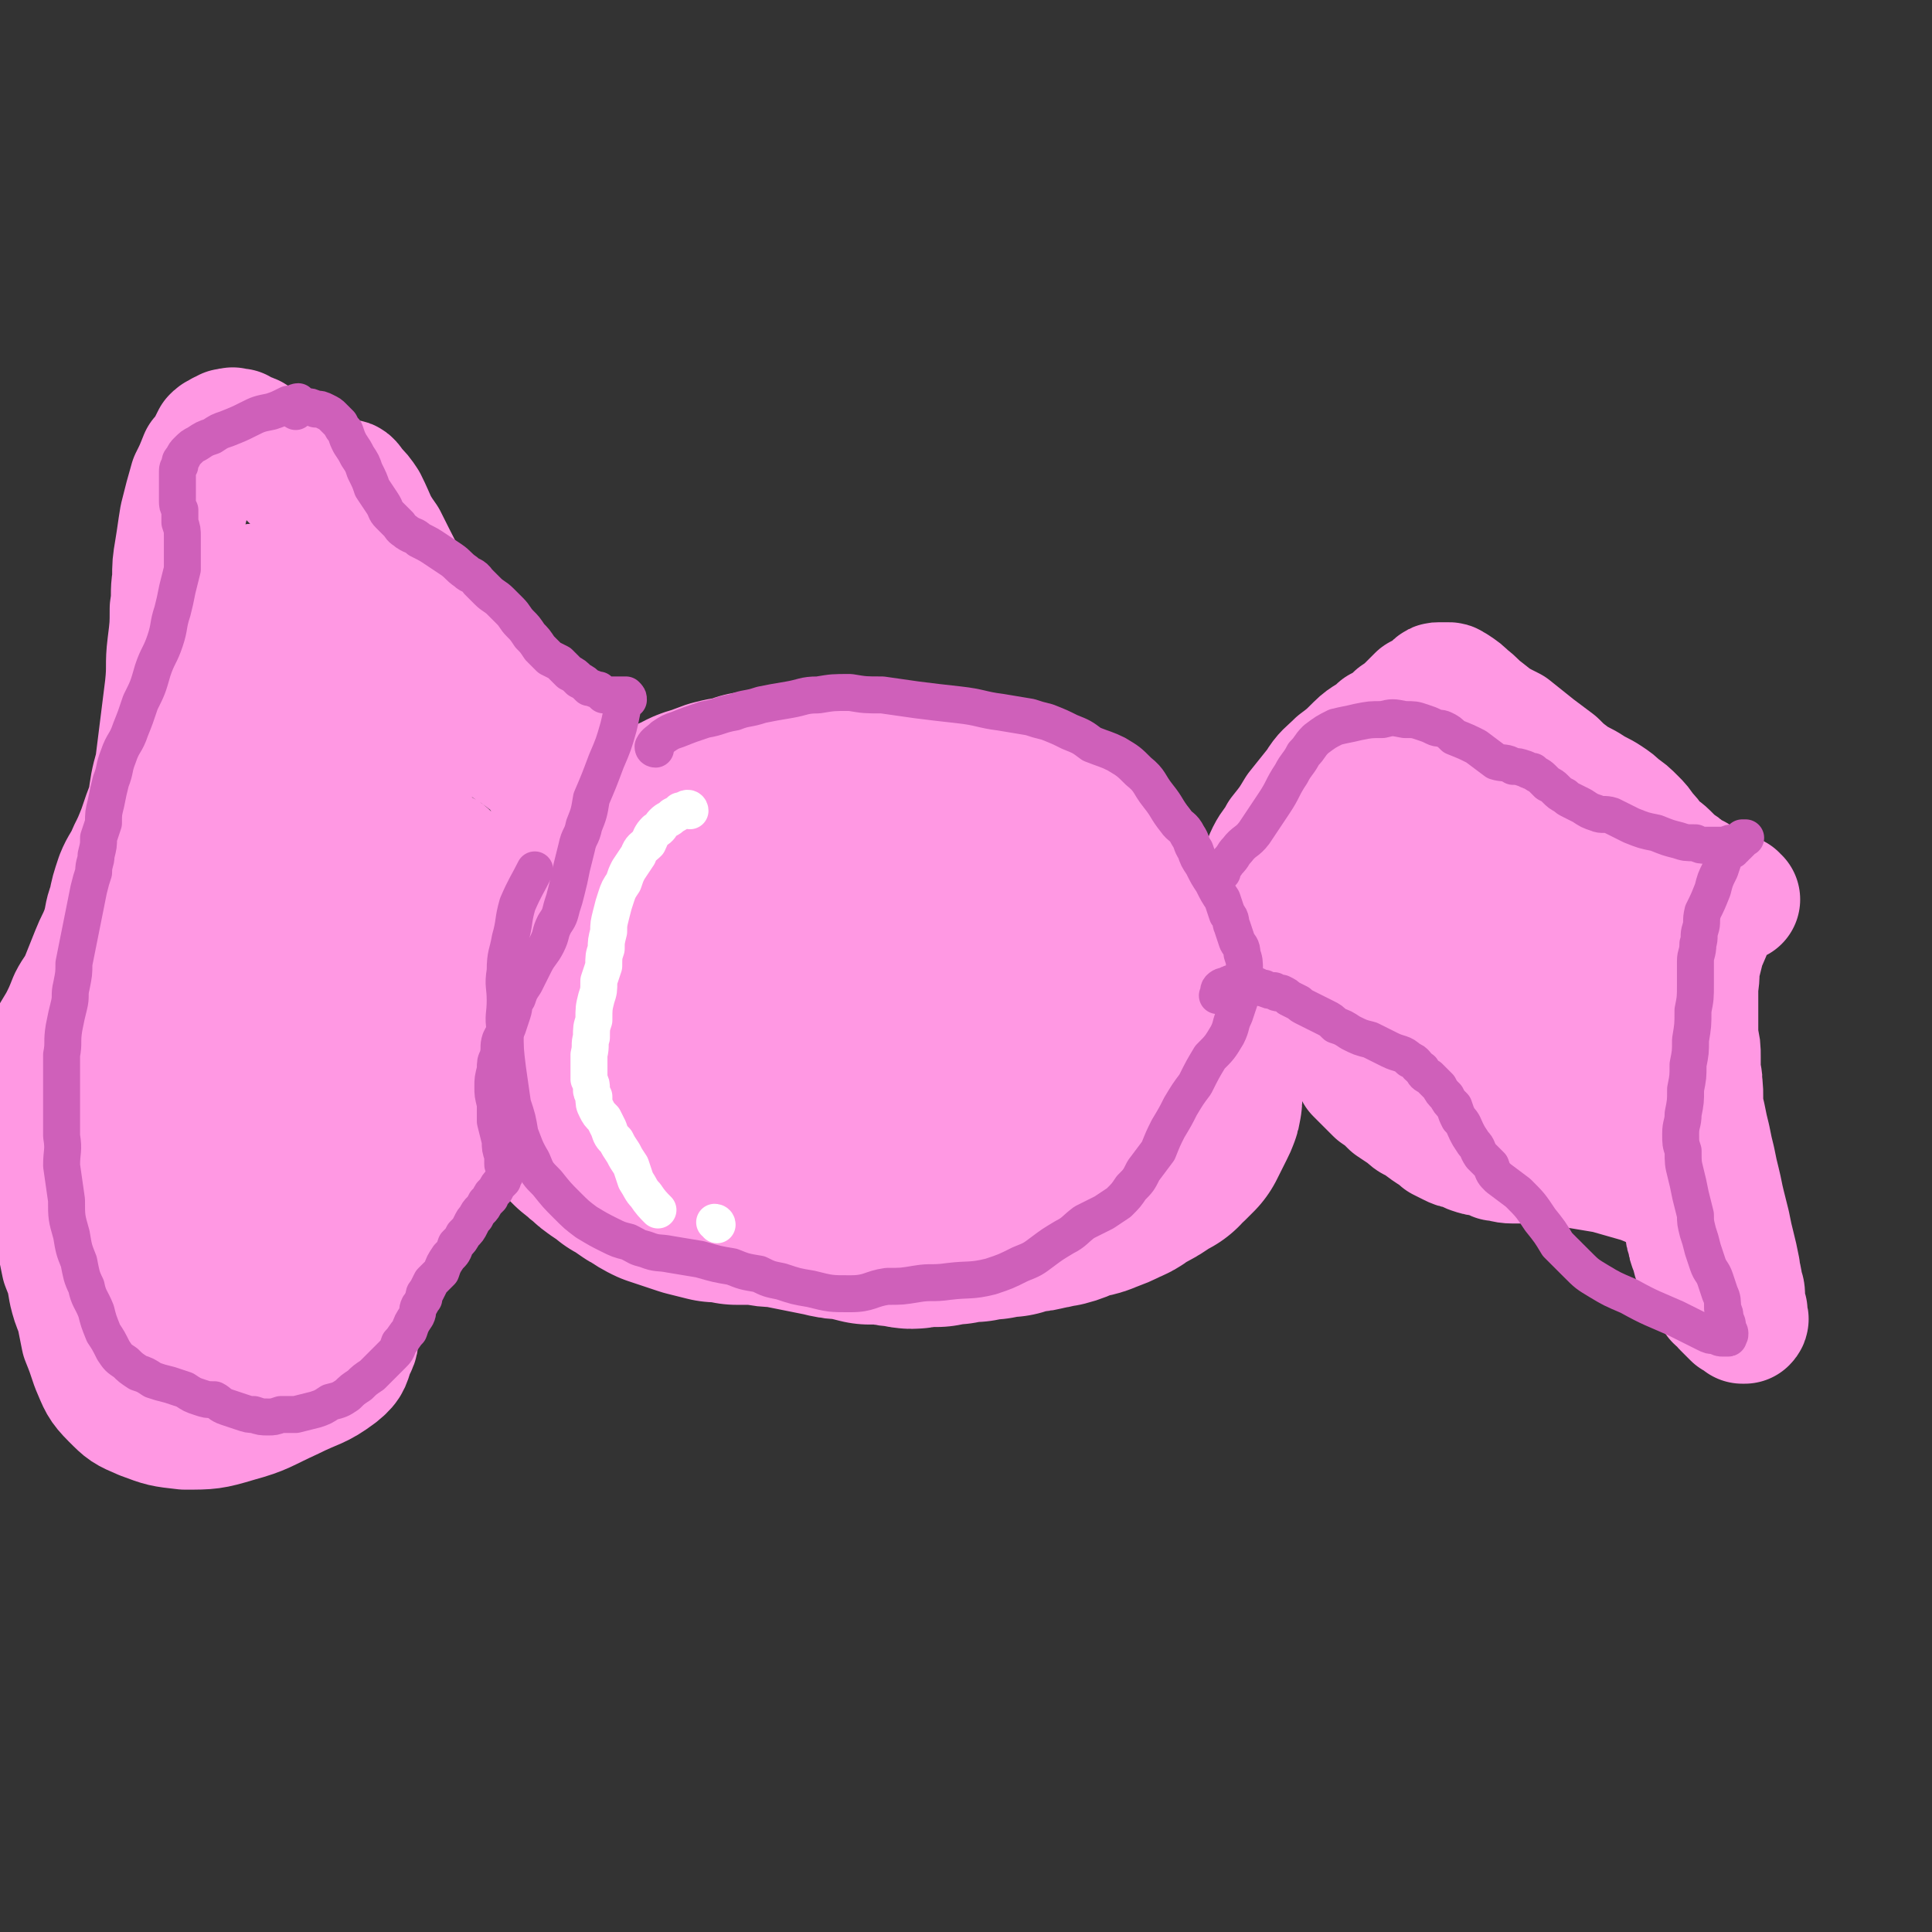
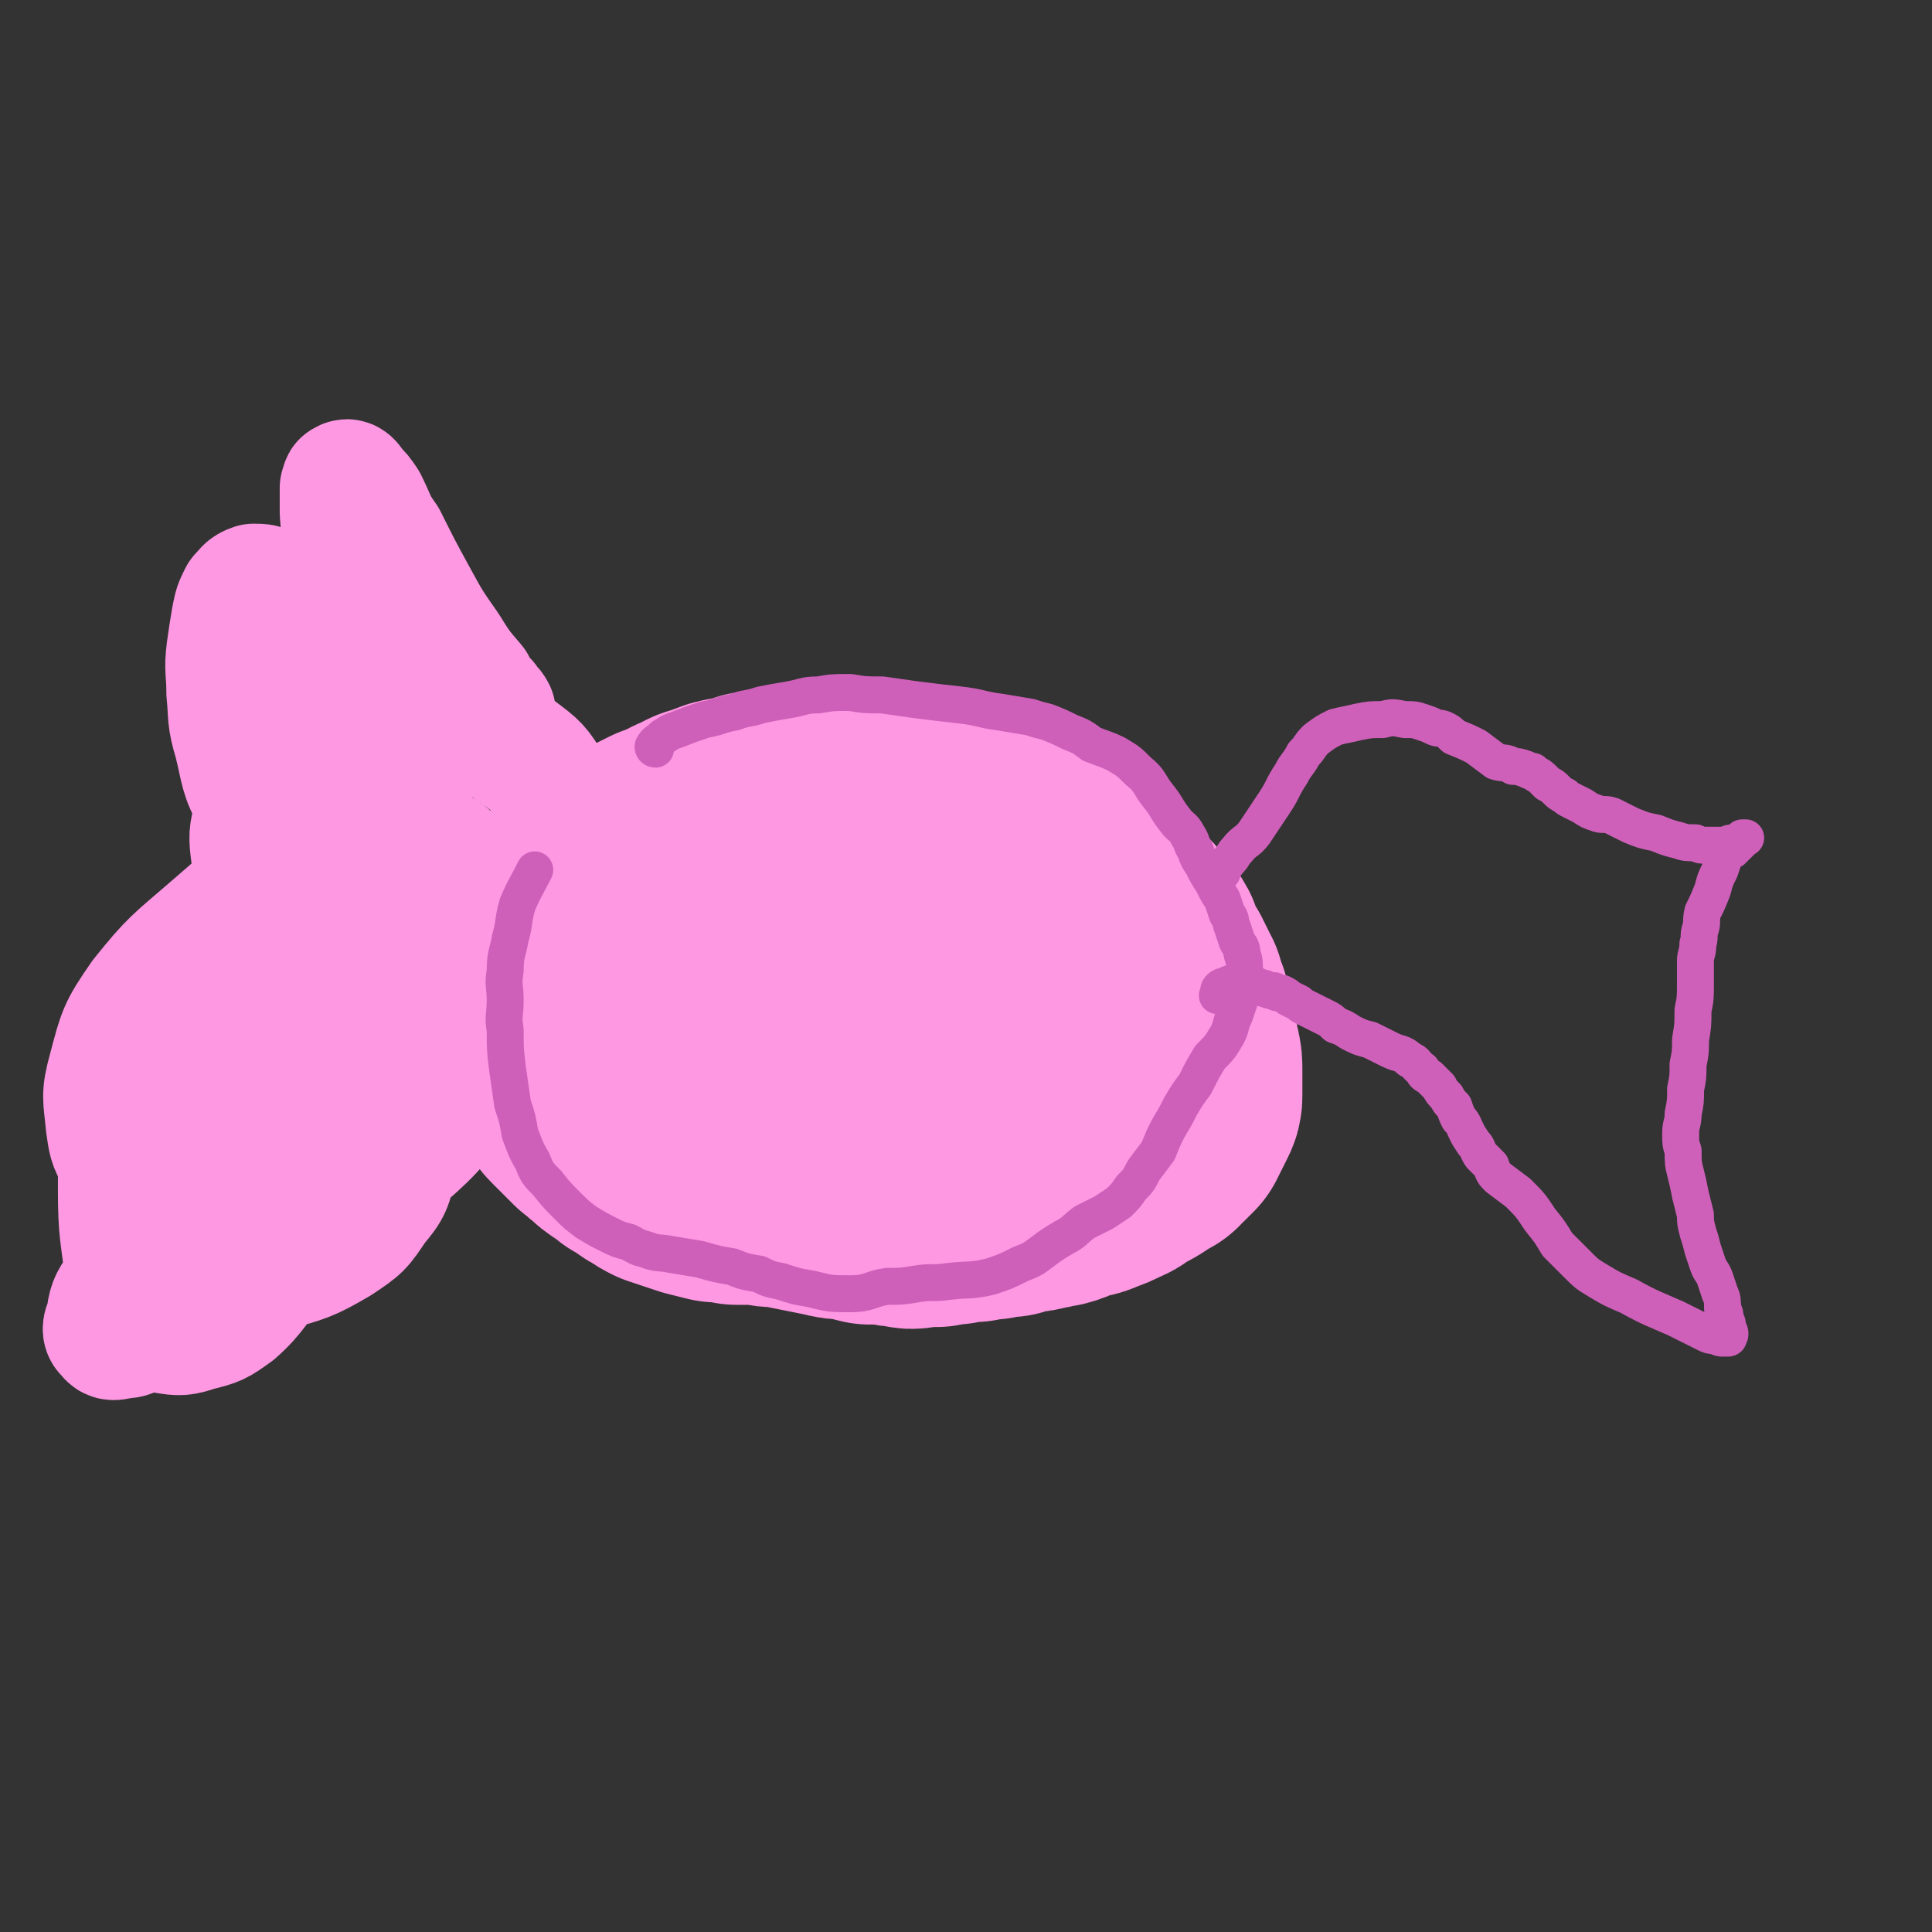
<svg xmlns="http://www.w3.org/2000/svg" viewBox="0 0 784 784" version="1.1">
  <rect x="0" y="0" width="784" height="784" fill="#333333" stroke="none" />
  <g fill="none" stroke="#FF98E3" stroke-width="101" stroke-linecap="round" stroke-linejoin="round">
    <path d="M421,355c-1,0 -1,0 -1,-1 -3,-1 -3,-1 -5,-1 -4,-1 -4,-1 -9,-1 -6,-1 -6,-1 -13,-2 -6,0 -6,0 -13,-1 -6,-1 -6,-2 -12,-3 -4,0 -4,0 -7,-1 -2,0 -2,0 -5,0 -2,0 -2,-1 -4,-1 -2,0 -2,0 -4,0 -2,-1 -2,-1 -4,-1 -2,-1 -2,0 -4,-1 -2,0 -2,0 -5,0 -3,0 -3,-1 -6,-1 -3,1 -3,1 -7,1 -3,0 -3,0 -7,1 -3,0 -3,1 -7,1 -4,1 -4,1 -8,2 -3,1 -3,1 -7,2 -3,1 -3,1 -7,2 -3,1 -3,1 -7,3 -4,1 -4,1 -8,3 -3,1 -3,1 -6,3 -3,2 -3,3 -6,5 -2,2 -2,2 -5,5 -2,2 -2,2 -3,4 -2,2 -2,2 -3,4 -1,2 -1,2 -2,4 -1,2 -1,2 -1,4 -1,2 -1,2 -1,4 0,1 0,1 0,2 -1,1 -1,1 -1,3 0,1 0,1 1,2 0,2 0,2 0,4 0,3 0,3 1,6 0,5 0,5 1,9 0,7 0,7 1,13 1,6 1,6 2,12 0,4 0,4 1,8 1,3 1,3 2,6 1,2 1,2 3,4 1,3 1,3 3,5 2,1 2,1 4,3 3,2 3,1 6,3 4,1 4,1 8,2 5,2 5,2 10,3 6,1 6,1 11,2 5,1 5,1 10,2 5,1 5,1 10,1 7,1 7,1 13,2 6,0 6,0 13,0 6,0 6,0 13,0 7,0 7,0 13,0 7,0 7,0 15,-1 7,0 7,0 15,-1 6,0 6,0 12,-1 4,0 4,0 8,-1 3,-1 3,-1 5,-3 2,-1 2,-1 5,-2 2,-1 2,-1 4,-2 2,-2 2,-2 3,-3 2,-2 2,-2 3,-4 2,-2 2,-2 3,-4 2,-2 2,-2 4,-4 2,-4 2,-4 4,-7 1,-4 1,-4 2,-8 0,-4 0,-4 0,-9 0,-5 0,-5 -1,-10 -1,-5 -1,-5 -3,-10 -2,-5 -2,-5 -4,-9 -2,-4 -2,-4 -4,-7 -2,-4 -2,-4 -4,-7 -2,-3 -2,-3 -4,-6 -3,-3 -2,-3 -5,-7 -2,-3 -2,-2 -4,-5 -2,-3 -2,-3 -4,-5 -3,-2 -4,-3 -7,-4 -5,-1 -5,-1 -10,-1 -7,0 -8,0 -15,0 -6,1 -6,1 -13,2 -6,1 -6,1 -12,3 -5,2 -5,2 -11,4 -5,2 -5,2 -11,5 -4,2 -4,2 -8,5 -4,2 -4,2 -8,4 -3,2 -3,2 -5,3 -3,2 -3,2 -5,3 -3,2 -3,1 -5,3 -3,1 -3,2 -6,3 -4,2 -4,2 -8,4 -3,1 -3,1 -6,3 -4,2 -4,2 -7,4 -3,2 -3,2 -6,4 -3,2 -3,2 -5,4 -3,2 -3,2 -4,5 -1,3 0,3 -1,6 0,4 0,4 0,8 0,4 0,4 1,8 2,4 2,4 5,7 3,4 3,4 7,6 5,4 5,4 10,7 5,2 5,2 11,4 4,2 4,2 9,4 7,1 7,2 14,2 9,1 9,0 18,0 7,-1 7,-1 15,-3 6,-2 6,-2 12,-4 6,-2 6,-2 11,-4 6,-3 6,-3 11,-5 5,-3 5,-3 10,-7 4,-3 4,-3 9,-8 3,-4 3,-4 6,-8 2,-4 1,-4 2,-8 1,-4 1,-4 1,-7 0,-4 0,-4 -1,-8 -1,-4 -1,-4 -3,-8 -2,-3 -2,-4 -5,-7 -4,-4 -5,-4 -9,-8 -6,-4 -6,-4 -12,-8 -5,-4 -5,-3 -10,-7 -4,-3 -3,-3 -7,-6 -2,-2 -2,-2 -4,-4 -2,-1 -2,-1 -4,-2 -1,-1 -1,-1 -3,-2 -2,0 -2,-1 -4,-1 -4,0 -4,0 -7,0 -5,0 -5,1 -10,1 -5,0 -5,0 -11,0 -4,0 -4,0 -8,0 -2,1 -2,1 -5,1 -1,0 -1,0 -2,0 0,0 0,0 -1,0 0,0 1,0 1,-1 0,-1 0,-1 0,-1 1,-1 1,-1 1,-2 0,-1 0,-1 1,-2 1,-1 1,0 3,-1 2,-1 2,-1 4,-2 5,-2 5,-2 10,-3 8,-2 8,-2 17,-4 5,-1 5,-1 11,-2 4,0 4,0 8,0 4,0 4,0 8,1 4,0 4,0 7,1 3,0 3,0 6,1 3,0 3,0 6,0 2,0 2,0 4,1 2,0 2,0 4,1 2,1 2,0 4,1 2,1 2,1 3,1 1,1 1,1 3,1 1,1 1,1 2,1 1,1 1,1 2,1 1,1 1,0 2,1 1,0 1,1 2,1 1,1 1,1 3,2 2,1 2,1 4,3 3,2 3,2 6,4 4,2 4,2 7,5 3,2 3,2 6,4 2,1 2,1 4,3 2,1 2,1 4,3 1,1 1,1 2,3 1,1 1,1 2,2 1,1 1,1 2,2 0,1 1,1 1,2 0,1 0,1 0,1 1,2 1,2 1,3 0,0 0,0 0,1 1,1 1,1 2,2 0,1 0,1 1,2 0,1 0,1 1,1 0,1 0,1 1,2 0,1 0,1 1,2 0,1 0,1 1,2 0,1 0,1 1,2 0,1 0,1 0,3 1,1 1,1 2,3 0,2 0,2 1,4 1,3 1,3 2,7 0,3 0,3 1,7 1,4 1,4 1,8 0,2 0,2 0,5 0,2 0,2 0,4 0,2 0,2 -1,4 -1,2 -1,2 -2,4 -1,2 -1,2 -2,4 -2,2 -2,2 -3,3 -2,1 -2,1 -3,3 -3,1 -3,1 -5,3 -3,2 -3,2 -6,3 -3,2 -3,3 -6,4 -4,2 -4,2 -7,3 -4,2 -4,1 -7,2 -4,1 -4,2 -8,3 -3,0 -3,1 -6,1 -3,1 -3,1 -6,1 -4,1 -4,1 -7,2 -3,0 -3,0 -7,1 -3,0 -3,0 -7,1 -4,0 -4,0 -8,1 -4,0 -4,0 -7,1 -3,0 -3,0 -7,0 -3,1 -3,1 -6,0 -3,0 -3,0 -7,-1 -3,0 -3,0 -7,0 -4,-1 -4,-1 -8,-2 -4,0 -4,0 -8,-1 -5,-1 -5,-1 -10,-2 -5,-1 -5,-1 -10,-2 -4,0 -4,0 -9,-1 -4,0 -4,0 -9,0 -4,-1 -4,-1 -8,-1 -4,-1 -4,-1 -8,-2 -3,-1 -3,-1 -6,-2 -3,-1 -3,-1 -6,-2 -2,-1 -2,-1 -5,-3 -2,-1 -2,-1 -4,-3 -2,-1 -2,-1 -4,-2 -2,-2 -2,-2 -4,-3 -3,-2 -3,-2 -5,-4 -3,-2 -2,-2 -5,-4 -2,-2 -2,-2 -4,-4 -2,-2 -2,-2 -4,-4 -2,-2 -2,-2 -3,-5 -2,-2 -2,-2 -3,-5 -1,-3 -1,-3 -2,-6 0,-3 0,-3 -1,-5 0,-3 0,-3 0,-5 1,-3 0,-3 1,-6 0,-2 1,-2 2,-4 1,-2 1,-2 2,-5 1,-2 1,-2 2,-5 2,-3 2,-3 3,-5 2,-3 2,-3 3,-6 1,-3 1,-3 2,-6 1,-3 1,-3 3,-6 1,-3 1,-3 2,-6 1,-3 1,-3 3,-6 1,-2 1,-2 2,-5 1,-2 1,-2 2,-3 2,-2 2,-2 3,-4 1,-1 1,-1 3,-2 1,-1 1,-1 2,-2 2,-1 2,-1 4,-2 2,-1 2,-1 4,-2 3,-1 3,-1 5,-2 3,-1 3,-2 7,-3 3,-2 3,-2 7,-3 3,-1 2,-1 5,-2 4,-1 4,-1 7,-1 2,-1 2,-1 5,-2 2,0 2,0 4,0 3,0 3,0 5,0 2,0 2,0 5,-1 3,0 3,0 5,0 3,0 3,0 6,1 2,0 2,0 4,1 3,0 3,0 5,1 3,1 3,1 6,2 2,1 2,1 5,1 2,1 2,1 5,2 2,1 2,1 4,1 1,1 1,1 3,2 2,0 2,0 3,1 1,0 1,0 3,0 1,0 1,0 2,1 2,0 2,0 3,1 2,0 2,0 4,0 1,0 1,0 3,0 1,1 1,1 2,1 2,0 2,0 3,0 1,1 1,1 2,1 1,0 1,0 3,0 1,0 1,0 3,1 2,0 2,0 4,1 3,0 3,0 5,0 2,1 2,0 4,1 2,0 2,0 4,1 2,0 2,1 4,1 2,1 2,0 4,1 1,0 1,0 3,1 2,0 2,1 4,1 2,1 2,1 3,1 2,1 2,1 3,2 1,1 2,1 3,1 1,1 1,1 2,3 2,1 2,1 3,2 1,1 1,1 2,1 1,2 1,2 2,4 0,1 0,1 0,2 " />
  </g>
  <g fill="none" stroke="#FF98E3" stroke-width="51" stroke-linecap="round" stroke-linejoin="round">
-     <path d="M511,372c0,0 -1,0 -1,-1 -1,-2 -2,-2 -2,-4 1,-3 1,-3 2,-6 1,-3 1,-3 2,-6 2,-4 1,-4 3,-8 2,-4 3,-4 5,-8 4,-5 4,-5 7,-10 4,-5 4,-5 8,-10 3,-5 4,-5 8,-9 4,-3 4,-3 8,-7 4,-4 5,-3 9,-7 4,-2 4,-2 7,-5 3,-2 3,-2 5,-4 2,-2 2,-2 4,-4 2,-1 2,-1 4,-2 1,-1 1,-1 2,-2 1,-1 1,-1 2,-1 1,0 1,0 2,0 1,0 1,0 2,0 1,0 1,1 2,1 3,2 3,2 5,4 4,3 3,3 7,6 5,4 5,4 11,7 5,4 5,4 10,8 4,3 4,3 8,6 3,3 3,3 7,6 3,2 4,2 7,4 3,2 4,2 7,4 3,2 3,2 5,4 3,2 3,2 6,5 2,2 2,2 4,5 2,2 2,2 4,5 2,2 3,2 5,4 2,2 2,2 4,4 2,1 2,1 4,3 2,1 2,1 4,2 2,2 2,2 4,3 2,1 2,0 4,1 1,1 1,2 3,3 1,0 1,0 3,1 1,0 1,0 2,0 0,1 0,0 1,1 0,0 0,0 0,0 0,0 0,0 -1,0 0,0 0,0 -1,0 0,0 0,0 -1,0 -1,0 0,1 -1,1 -1,1 -1,0 -2,1 -1,1 -1,1 -1,2 -2,3 -2,3 -4,6 -1,4 -1,4 -3,8 -1,4 -1,4 -2,8 -1,4 0,4 -1,9 0,3 0,3 0,7 0,3 0,3 0,7 0,4 0,4 0,7 1,4 1,4 1,8 0,4 0,4 0,8 1,4 1,4 1,8 0,4 0,4 1,8 1,5 1,5 2,9 1,5 1,5 2,9 1,5 1,5 2,9 1,4 1,5 2,9 1,4 1,4 2,8 1,5 1,5 2,9 1,4 1,4 2,9 0,3 1,3 1,7 1,2 1,2 1,5 0,2 0,2 1,5 0,1 0,1 0,2 0,1 0,1 0,1 0,0 1,0 0,1 0,0 0,0 -1,0 0,-1 0,-1 -1,-2 -1,0 -1,0 -2,0 -1,-1 -1,-1 -2,-2 -1,-1 -1,-1 -2,-2 -1,-2 -2,-2 -3,-3 -2,-3 -2,-2 -4,-5 -2,-4 -2,-4 -4,-8 -1,-3 -1,-3 -2,-7 -1,-2 -1,-2 -1,-4 -1,-2 -1,-2 -1,-4 0,-2 0,-2 0,-4 -1,-1 -1,-1 -1,-2 -1,-2 -1,-2 -1,-3 -1,-2 -1,-2 -3,-3 -2,-2 -2,-2 -4,-3 -5,-3 -5,-3 -10,-5 -7,-2 -7,-2 -14,-4 -6,-1 -6,-1 -12,-2 -4,-1 -4,-1 -9,-1 -4,-1 -4,0 -9,-1 -4,0 -4,0 -8,0 -4,0 -4,-1 -7,-1 -2,-1 -2,-1 -5,-2 -2,0 -2,0 -5,-1 -2,-1 -2,-1 -4,-2 -2,0 -2,0 -4,-1 -2,-1 -2,-1 -4,-2 -2,-2 -2,-2 -4,-3 -3,-2 -3,-2 -5,-4 -3,-1 -3,-1 -5,-3 -3,-2 -3,-2 -6,-4 -3,-3 -3,-3 -6,-5 -2,-2 -2,-2 -4,-4 -2,-2 -2,-2 -4,-4 -1,-2 -1,-2 -2,-4 -1,-1 -1,-1 -1,-3 -1,-2 -1,-2 -1,-4 -1,-2 0,-2 0,-4 0,-1 -1,-1 0,-3 0,-2 0,-2 0,-3 1,-3 1,-3 3,-5 2,-3 2,-4 4,-7 3,-3 3,-3 6,-6 3,-3 3,-3 6,-5 3,-3 3,-3 6,-5 4,-2 4,-2 7,-4 4,-2 4,-2 8,-3 5,-2 5,-3 11,-3 6,-1 7,-1 14,1 7,1 7,1 14,5 6,3 6,4 11,9 6,7 5,7 10,14 4,6 5,6 8,13 2,6 2,6 3,11 1,4 1,4 1,8 0,4 0,4 0,7 -1,3 -1,3 -3,5 -2,2 -2,2 -4,2 -3,1 -3,1 -6,0 -3,0 -3,0 -6,-2 -3,-1 -3,-1 -6,-4 -3,-2 -3,-2 -5,-5 -1,-3 -1,-3 -2,-6 -1,-2 -2,-2 -2,-5 0,-3 0,-3 1,-5 3,-4 4,-4 8,-5 7,-2 8,-2 15,-1 11,1 12,1 22,5 7,2 7,3 13,7 3,2 4,3 5,6 1,2 1,3 -1,5 -3,4 -3,4 -7,6 -9,3 -9,3 -19,4 -11,1 -11,1 -22,-1 -9,-1 -9,-1 -18,-4 -9,-2 -9,-2 -17,-7 -6,-3 -6,-3 -10,-9 -4,-5 -4,-6 -5,-13 -1,-5 -1,-6 1,-11 2,-7 2,-7 7,-12 5,-6 5,-6 11,-10 6,-4 6,-4 12,-7 4,-2 4,-3 9,-3 3,0 4,0 6,2 1,2 1,3 -1,6 -3,7 -3,7 -9,12 -8,7 -8,7 -18,12 -9,4 -9,4 -18,6 -7,2 -7,2 -14,2 -9,0 -9,0 -17,-2 -7,-2 -8,-2 -13,-7 -5,-3 -5,-4 -7,-9 -1,-7 -1,-8 1,-14 2,-8 2,-9 8,-15 8,-10 8,-10 18,-18 9,-7 9,-8 19,-13 12,-5 12,-5 25,-8 9,-2 9,-3 18,-2 6,0 6,0 11,3 4,2 5,2 7,6 2,4 1,5 1,9 -1,6 -2,6 -5,11 -3,6 -2,7 -8,12 -6,5 -7,5 -14,8 -9,3 -9,3 -18,5 -7,1 -7,0 -13,0 -5,-1 -5,-1 -10,-3 -3,-2 -4,-2 -6,-6 -3,-2 -3,-2 -3,-5 -1,-4 0,-4 1,-8 2,-5 2,-6 6,-10 4,-5 5,-6 11,-9 9,-5 9,-6 20,-7 9,-2 10,-2 20,-1 7,1 7,2 13,6 7,5 7,5 12,12 5,8 6,8 8,18 2,8 2,9 1,17 -1,8 -1,9 -5,16 -3,7 -3,7 -8,12 -3,3 -4,3 -8,5 -4,1 -4,1 -8,0 -3,0 -4,-1 -6,-3 -4,-3 -3,-4 -6,-8 -2,-3 -2,-3 -3,-7 -2,-6 -2,-6 -4,-12 " />
-     <path d="M259,341c0,0 -1,0 -1,-1 -1,-2 0,-2 -1,-4 -2,-3 -2,-2 -4,-5 -1,-3 -1,-3 -3,-6 -3,-4 -3,-4 -6,-8 -2,-2 -1,-3 -4,-5 -2,-3 -3,-3 -6,-6 -2,-3 -2,-3 -5,-5 -3,-3 -4,-3 -7,-6 -4,-4 -4,-4 -8,-8 -3,-3 -3,-3 -7,-6 -3,-4 -3,-4 -7,-8 -4,-4 -4,-4 -8,-8 -4,-4 -5,-4 -9,-8 -5,-4 -5,-4 -10,-8 -4,-4 -4,-3 -8,-7 -3,-3 -3,-4 -6,-7 -3,-3 -3,-3 -5,-7 -2,-2 -2,-2 -4,-5 -2,-3 -2,-3 -5,-7 -2,-2 -2,-2 -4,-4 -2,-2 -2,-2 -4,-4 -1,-1 -1,-1 -3,-2 -2,-1 -2,-2 -3,-3 -1,-1 -2,0 -3,-1 -2,-1 -2,-1 -3,-2 -2,-2 -2,-2 -3,-3 -2,-2 -2,-2 -3,-3 -2,-2 -2,-2 -3,-3 -2,-2 -2,-2 -3,-3 -2,-2 -2,-2 -4,-4 -2,-2 -2,-2 -3,-3 -2,-1 -2,-2 -3,-3 -1,-1 -2,-1 -3,-1 -1,-1 -1,-1 -2,-1 -1,-1 -1,-1 -1,-1 -1,0 -1,0 -1,0 -1,0 -1,0 -1,0 -1,-1 -1,0 -1,0 -1,0 -1,0 -1,0 -1,0 -1,0 -1,0 -1,1 -1,1 -2,1 0,1 0,0 -1,1 -1,0 -1,0 -2,1 -1,2 -1,2 -2,4 -1,2 -1,2 -3,4 -2,5 -2,5 -4,9 -2,7 -2,7 -4,15 -1,6 -1,7 -2,13 -1,6 -1,6 -1,12 -1,6 0,6 -1,12 0,7 0,7 -1,15 -1,8 0,8 -1,17 -1,8 -1,8 -2,16 -1,8 -1,8 -2,16 -2,7 -2,8 -3,15 -2,5 -2,5 -4,11 -2,5 -2,5 -4,9 -2,5 -3,5 -5,10 -2,6 -2,6 -3,11 -2,5 -1,5 -3,11 -2,5 -2,4 -4,9 -2,5 -2,5 -4,10 -2,5 -3,5 -5,9 -2,5 -2,5 -4,9 -3,5 -3,5 -6,10 -3,3 -3,3 -6,7 -2,2 -3,1 -4,4 -2,2 -1,2 -2,5 0,2 0,2 0,4 -1,3 -1,3 -2,6 0,2 -1,2 0,4 1,2 2,2 3,4 2,5 2,5 3,9 2,4 2,4 3,9 2,4 2,4 4,8 1,5 1,5 3,9 2,5 2,5 3,10 1,4 1,4 2,9 2,5 2,5 3,11 1,4 1,4 3,9 1,5 1,5 2,10 2,5 2,5 4,11 3,7 3,8 8,13 5,5 5,5 12,8 8,3 8,3 17,4 10,0 11,0 21,-3 11,-3 11,-4 22,-9 10,-5 11,-4 19,-10 5,-4 4,-5 6,-10 2,-3 1,-4 2,-8 1,-4 1,-4 2,-7 1,-4 1,-4 2,-8 2,-4 1,-5 2,-9 3,-6 3,-7 6,-12 6,-9 7,-9 14,-17 8,-9 8,-8 17,-17 7,-7 7,-7 15,-14 7,-7 7,-7 16,-13 9,-6 9,-6 19,-12 5,-4 7,-6 10,-8 " />
    <path d="M70,514c0,0 -1,-1 -1,-1 0,-3 0,-3 1,-5 2,-8 1,-8 3,-15 4,-9 4,-9 8,-18 6,-12 5,-13 12,-24 7,-11 8,-11 16,-21 7,-8 6,-10 15,-16 5,-4 6,-4 11,-4 5,0 6,1 8,5 3,7 3,8 3,16 0,12 0,12 -4,23 -3,11 -3,12 -10,22 -6,9 -7,9 -15,16 -5,6 -5,6 -12,10 -4,2 -4,1 -9,2 -3,1 -4,1 -7,1 -3,-1 -3,-1 -6,-2 -2,-2 -3,-2 -4,-4 -1,-3 0,-3 1,-6 2,-6 3,-6 7,-11 7,-9 6,-10 15,-18 11,-9 12,-9 25,-15 7,-4 8,-4 16,-5 6,0 7,0 11,3 5,2 5,4 6,9 2,7 2,8 0,16 -2,9 -2,10 -8,17 -6,9 -6,9 -15,15 -12,7 -13,7 -27,11 -7,1 -8,1 -15,0 -6,-2 -6,-2 -10,-5 -4,-3 -5,-3 -7,-6 -2,-3 -3,-4 -2,-7 0,-5 1,-5 3,-10 5,-8 6,-8 12,-15 13,-15 12,-15 26,-28 15,-13 15,-13 31,-24 8,-5 8,-6 17,-9 8,-3 8,-3 16,-4 6,-1 7,-1 12,1 3,0 4,1 5,4 2,4 2,6 0,11 -3,10 -3,10 -10,19 -13,17 -13,17 -29,31 -13,12 -13,11 -27,21 -14,10 -15,10 -29,20 -13,8 -12,9 -25,17 -11,6 -11,5 -22,9 -4,2 -4,2 -7,2 -3,1 -4,1 -5,-1 -2,-1 -1,-3 0,-5 1,-7 1,-7 5,-13 11,-18 12,-18 25,-35 14,-18 13,-20 30,-36 10,-10 11,-8 23,-16 7,-4 8,-3 15,-7 6,-2 6,-3 11,-4 4,-1 4,-2 8,-1 3,1 6,1 6,4 1,8 -1,9 -4,17 -6,14 -5,15 -13,27 -7,12 -7,12 -17,22 -9,10 -11,9 -21,19 -9,9 -8,11 -17,19 -7,5 -7,5 -15,7 -6,2 -7,2 -13,1 -5,-1 -7,-1 -9,-5 -5,-7 -4,-8 -6,-17 -2,-17 -3,-18 -3,-35 0,-17 0,-17 4,-33 3,-13 3,-13 10,-24 5,-10 6,-9 14,-18 4,-5 4,-6 9,-10 3,-3 4,-4 8,-4 4,-1 5,-2 8,1 7,4 8,4 12,11 5,7 6,8 6,17 1,9 -1,10 -5,18 -5,10 -5,11 -12,19 -7,7 -7,7 -15,12 -8,4 -8,4 -17,5 -7,1 -7,1 -14,-1 -5,-2 -6,-3 -9,-7 -3,-5 -3,-6 -4,-13 -1,-11 -2,-11 1,-22 4,-15 4,-16 13,-29 12,-15 13,-15 28,-28 14,-12 14,-13 30,-22 12,-6 12,-6 26,-10 8,-3 8,-3 17,-3 8,0 8,-1 15,2 6,2 7,2 10,7 3,5 3,7 2,13 -1,8 -2,9 -7,16 -5,9 -6,9 -14,15 -6,6 -7,6 -14,9 -5,2 -6,3 -10,2 -5,-1 -6,-1 -9,-6 -5,-6 -5,-7 -6,-14 -2,-15 -1,-16 1,-31 3,-14 3,-15 9,-28 5,-10 5,-11 13,-17 8,-7 9,-7 20,-10 11,-3 12,-3 24,-2 9,1 9,2 17,7 8,6 8,6 13,14 5,7 7,8 7,16 1,12 1,13 -4,23 -6,13 -6,13 -16,23 -10,9 -11,10 -24,15 -12,5 -13,4 -26,4 -11,0 -11,0 -21,-4 -11,-4 -12,-4 -20,-12 -8,-7 -9,-8 -13,-18 -3,-9 -2,-10 -3,-19 -1,-8 -1,-8 1,-16 2,-8 2,-9 7,-16 5,-9 5,-9 12,-17 5,-6 5,-6 12,-11 4,-2 5,-4 9,-3 4,1 5,2 8,6 4,7 4,8 6,17 3,10 3,10 3,20 0,7 0,8 -2,14 -1,5 -1,6 -5,10 -4,3 -4,4 -9,5 -6,1 -7,1 -12,-2 -9,-4 -9,-4 -16,-10 -8,-8 -8,-9 -13,-19 -6,-11 -5,-12 -8,-24 -3,-10 -2,-10 -3,-20 0,-9 -1,-9 0,-17 1,-7 1,-7 2,-13 1,-5 1,-5 3,-9 2,-2 2,-3 5,-4 3,0 4,0 7,2 6,4 6,4 11,10 8,8 8,9 15,18 6,7 6,7 11,14 4,4 4,4 8,8 2,2 2,2 3,4 1,0 1,1 1,0 -1,-1 -1,-2 -3,-4 -2,-6 -2,-6 -4,-11 -4,-11 -4,-11 -7,-22 -3,-13 -2,-13 -4,-27 -2,-11 -1,-11 -2,-22 0,-5 0,-5 0,-10 1,-1 0,-2 1,-2 1,-1 2,0 3,2 3,3 3,3 5,6 4,8 3,8 8,15 6,12 6,12 12,23 6,11 6,11 13,21 5,8 5,8 11,15 2,4 2,4 5,7 1,2 2,2 3,4 0,0 0,0 0,0 " />
  </g>
  <g fill="none" stroke="#FFFFFF" stroke-width="15" stroke-linecap="round" stroke-linejoin="round">
-     <path d="M280,329c0,0 0,-1 -1,-1 -1,0 -1,1 -3,1 -1,1 -1,1 -3,2 -2,2 -2,1 -4,3 -1,1 -1,2 -3,3 -2,2 -2,3 -3,5 -2,2 -3,2 -4,5 -2,3 -2,3 -4,6 -1,2 -1,2 -2,5 -2,3 -2,3 -3,6 -1,3 -1,3 -2,7 -1,4 -1,4 -1,7 -1,4 -1,4 -1,7 -1,3 -1,3 -1,7 -1,3 -1,3 -2,6 0,4 0,4 -1,7 -1,4 -1,4 -1,9 -1,3 -1,3 -1,7 -1,3 0,3 -1,7 0,2 0,2 0,5 0,3 0,3 0,5 1,2 1,2 1,4 0,1 0,1 1,3 0,3 0,3 1,5 1,2 1,2 3,4 1,2 1,2 2,4 1,3 1,3 3,5 1,2 1,2 3,5 1,2 1,2 3,5 1,3 1,3 2,6 2,3 2,4 4,6 2,3 3,4 5,6 " />
-     <path d="M291,497c0,-1 -1,-1 -1,-1 " />
-   </g>
+     </g>
  <g fill="none" stroke="#CF60BA" stroke-width="15" stroke-linecap="round" stroke-linejoin="round">
-     <path d="M120,167c0,0 -2,-1 -1,-1 1,-1 2,-1 5,-1 2,0 2,0 4,1 2,0 2,0 4,1 2,1 2,1 3,2 1,1 1,1 3,3 1,2 1,2 2,3 1,3 1,3 2,5 2,3 2,3 3,5 2,3 2,3 3,6 2,4 2,4 3,7 2,3 2,3 4,6 2,3 1,3 3,5 2,2 2,2 4,4 1,2 2,2 3,3 3,2 3,1 5,3 4,2 4,2 7,4 3,2 3,2 6,4 3,2 3,3 6,5 2,2 3,1 5,4 2,2 2,2 4,4 2,2 3,2 5,4 2,2 2,2 4,4 2,2 2,3 4,5 2,2 2,2 4,5 2,2 2,2 4,5 2,2 2,2 4,4 2,1 2,1 4,2 2,2 2,2 4,4 2,1 2,1 4,3 2,1 2,1 4,3 2,0 2,1 4,1 1,1 1,1 2,2 1,0 2,0 3,0 1,0 1,0 2,0 0,0 0,0 1,0 1,0 1,0 1,0 0,0 0,0 1,0 0,0 0,0 0,0 1,0 1,0 1,0 1,1 1,1 1,2 0,0 -1,0 -1,0 0,1 0,1 -1,2 -1,4 -1,5 -2,9 -2,7 -2,7 -5,14 -3,8 -3,8 -6,15 -1,6 -1,6 -3,11 -1,5 -2,4 -3,9 -1,4 -1,4 -2,8 -1,5 -1,5 -2,9 -1,4 -1,4 -2,7 -1,4 -1,4 -3,7 -2,4 -1,4 -3,8 -2,4 -3,4 -5,8 -2,4 -2,4 -4,8 -2,3 -2,3 -3,6 -2,3 -1,3 -2,6 -1,3 -1,3 -2,6 -2,3 -2,3 -3,5 -1,3 0,3 -1,7 -1,2 -1,2 -1,5 -1,4 -1,4 -1,7 0,3 0,3 1,7 0,4 0,4 0,7 1,4 1,4 2,8 0,3 0,3 1,6 0,2 0,2 0,3 0,1 0,1 1,2 0,1 0,1 0,2 0,1 0,1 -1,2 0,1 0,1 0,1 -1,1 -1,1 -1,1 -1,1 -1,1 -2,3 0,0 0,0 -1,1 -1,1 -1,1 -1,2 -1,1 -1,1 -2,2 -1,2 -1,2 -2,3 -1,1 -1,1 -2,3 -1,1 -1,1 -2,3 -1,2 -1,2 -3,4 -1,2 -1,2 -3,4 -1,3 -1,3 -3,5 -2,3 -2,3 -3,6 -2,2 -2,2 -4,4 -1,2 -1,2 -2,4 -1,1 -1,1 -1,3 -1,1 -1,2 -2,3 -1,2 0,2 -1,4 -2,3 -2,3 -3,6 -2,2 -2,3 -4,5 -1,3 -1,3 -3,5 -2,2 -2,2 -4,4 -2,2 -2,2 -4,4 -3,2 -3,2 -5,4 -3,2 -3,2 -5,4 -3,2 -3,2 -7,3 -3,2 -3,2 -6,3 -4,1 -4,1 -8,2 -3,0 -3,0 -6,0 -3,1 -3,1 -5,1 -3,0 -3,0 -6,-1 -2,0 -2,0 -5,-1 -3,-1 -3,-1 -6,-2 -3,-1 -3,-2 -5,-3 -3,0 -3,0 -6,-1 -3,-1 -3,-1 -6,-3 -3,-1 -3,-1 -6,-2 -4,-1 -4,-1 -7,-2 -3,-2 -3,-2 -6,-3 -3,-2 -3,-2 -5,-4 -3,-2 -3,-2 -5,-5 -2,-4 -2,-4 -4,-7 -2,-5 -2,-5 -3,-9 -2,-5 -3,-5 -4,-10 -2,-4 -2,-5 -3,-10 -2,-5 -2,-5 -3,-11 -2,-7 -2,-7 -2,-14 -1,-7 -1,-7 -2,-14 0,-6 1,-6 0,-12 0,-5 0,-5 0,-10 0,-6 0,-6 0,-11 0,-6 0,-6 0,-12 1,-5 0,-5 1,-11 1,-5 1,-5 2,-9 1,-4 0,-4 1,-8 1,-5 1,-5 1,-9 1,-5 1,-5 2,-10 1,-5 1,-5 2,-10 1,-5 1,-5 2,-10 1,-4 1,-4 2,-7 0,-4 1,-4 1,-7 1,-4 1,-4 1,-7 1,-3 1,-3 2,-6 0,-4 0,-4 1,-8 1,-5 1,-5 2,-9 2,-5 1,-5 3,-10 2,-6 3,-5 5,-11 2,-5 2,-5 4,-11 3,-6 3,-6 5,-13 2,-6 3,-6 5,-12 2,-6 1,-6 3,-12 1,-4 1,-4 2,-9 1,-4 1,-4 2,-8 0,-3 0,-3 0,-7 0,-3 0,-3 0,-6 0,-3 0,-3 -1,-6 0,-3 0,-3 0,-5 -1,-2 -1,-2 -1,-4 0,-2 0,-2 0,-4 0,-2 0,-2 0,-4 0,-1 0,-1 0,-3 0,-2 0,-2 1,-3 0,-2 0,-2 1,-3 1,-2 1,-2 2,-3 2,-2 2,-2 4,-3 3,-2 3,-2 6,-3 3,-2 3,-2 6,-3 5,-2 5,-2 9,-4 4,-2 4,-2 9,-3 3,-1 3,-1 7,-3 2,0 3,-1 4,-1 " />
    <path d="M266,304c0,0 -1,0 -1,-1 1,-2 2,-2 4,-4 3,-2 3,-2 6,-3 5,-2 5,-2 11,-4 6,-1 6,-2 12,-3 5,-2 5,-1 11,-3 5,-1 5,-1 11,-2 6,-1 6,-2 12,-2 6,-1 6,-1 13,-1 6,1 6,1 13,1 7,1 7,1 14,2 8,1 8,1 17,2 9,1 9,2 17,3 6,1 6,1 12,2 3,1 3,1 7,2 5,2 5,2 9,4 5,2 5,2 9,5 5,2 6,2 10,4 5,3 5,3 9,7 5,4 4,5 8,10 4,5 3,5 7,10 2,3 3,2 5,6 2,3 1,3 3,6 1,3 1,3 3,6 2,4 2,4 4,7 2,4 2,4 4,7 1,3 1,3 2,6 2,2 1,3 2,5 1,3 1,3 2,6 1,2 2,2 2,5 1,3 1,3 1,7 0,3 0,3 -1,5 0,3 0,4 -1,7 -1,3 -1,3 -2,6 -2,4 -1,4 -3,8 -3,5 -3,5 -7,9 -3,5 -3,5 -6,11 -3,4 -3,4 -6,9 -2,4 -2,4 -5,9 -2,4 -2,4 -4,9 -3,4 -3,4 -6,8 -2,4 -2,4 -5,7 -2,3 -2,3 -5,6 -3,2 -3,2 -6,4 -4,2 -4,2 -8,4 -4,3 -4,4 -8,6 -5,3 -5,3 -9,6 -4,3 -4,3 -9,5 -6,3 -6,3 -12,5 -8,2 -9,1 -17,2 -7,1 -7,0 -13,1 -6,1 -6,1 -12,1 -7,1 -7,3 -15,3 -8,0 -8,0 -16,-2 -6,-1 -6,-1 -12,-3 -5,-1 -5,-1 -9,-3 -6,-1 -6,-1 -11,-3 -6,-1 -6,-1 -13,-3 -6,-1 -6,-1 -12,-2 -5,-1 -5,0 -10,-2 -4,-1 -3,-1 -7,-3 -4,-1 -4,-1 -8,-3 -4,-2 -4,-2 -9,-5 -4,-3 -4,-3 -8,-7 -4,-4 -4,-4 -8,-9 -4,-4 -4,-4 -6,-9 -3,-5 -3,-6 -5,-11 -1,-6 -1,-6 -3,-12 -1,-7 -1,-7 -2,-14 -1,-8 -1,-8 -1,-16 -1,-6 0,-6 0,-12 0,-6 -1,-6 0,-12 0,-7 1,-7 2,-13 2,-7 1,-7 3,-14 3,-7 4,-8 7,-14 " />
    <path d="M496,354c-1,0 -2,0 -1,-1 1,-1 2,-1 3,-3 3,-3 2,-3 4,-5 3,-4 4,-3 7,-7 4,-6 4,-6 8,-12 4,-6 3,-6 7,-12 2,-4 3,-4 5,-8 3,-3 2,-3 5,-6 4,-3 4,-3 8,-5 4,-1 5,-1 9,-2 5,-1 5,-1 10,-1 4,-1 4,-1 9,0 4,0 4,0 7,1 3,1 3,1 5,2 2,1 2,0 4,1 2,1 2,1 4,3 5,2 5,2 9,4 4,3 4,3 8,6 3,1 4,0 7,2 2,0 2,0 5,1 2,1 2,1 3,1 2,2 2,1 4,3 1,1 1,1 2,2 2,1 2,1 3,2 2,2 2,2 4,3 1,1 1,1 3,2 2,1 2,1 4,2 3,2 3,2 6,3 2,1 3,0 6,1 4,2 4,2 8,4 5,2 5,2 10,3 5,2 5,2 9,3 3,1 3,1 7,1 2,1 2,1 4,1 2,0 2,0 5,0 1,0 1,0 3,0 2,-1 2,-1 4,-1 1,-1 1,0 2,-1 0,0 0,0 1,0 0,0 0,0 0,-1 1,0 2,0 1,0 0,0 -1,1 -2,2 0,0 0,0 -1,1 -1,0 -1,0 -1,1 -1,0 -1,0 -1,1 -2,1 -2,1 -3,2 -1,3 -1,3 -2,6 -2,4 -2,4 -3,8 -2,5 -2,5 -4,9 -1,4 0,4 -1,7 -1,3 0,3 -1,6 0,4 -1,4 -1,7 0,5 0,5 0,9 0,6 0,6 -1,11 0,6 0,6 -1,12 0,5 0,5 -1,10 0,5 0,5 -1,10 0,5 0,5 -1,10 0,4 -1,4 -1,8 0,4 0,4 1,7 0,5 0,5 1,9 1,4 1,4 2,9 1,4 1,4 2,8 0,3 0,3 1,7 1,3 1,3 2,7 1,3 1,3 2,6 1,3 2,3 3,6 1,3 1,3 2,6 1,2 1,3 1,6 1,2 1,2 1,4 1,2 1,2 1,3 0,2 1,2 1,3 0,1 0,1 -1,1 0,1 1,1 0,1 0,0 -1,0 -2,0 -1,0 -1,0 -3,-1 -2,0 -2,0 -4,-1 -6,-3 -6,-3 -12,-6 -9,-4 -10,-4 -19,-9 -7,-3 -7,-3 -12,-6 -5,-3 -5,-3 -9,-7 -4,-4 -4,-4 -8,-8 -3,-5 -3,-5 -7,-10 -4,-6 -4,-6 -9,-11 -4,-3 -4,-3 -8,-6 -2,-2 -2,-2 -3,-5 -2,-2 -2,-2 -4,-4 -2,-3 -1,-3 -3,-5 -2,-3 -2,-3 -3,-5 -1,-2 -1,-3 -3,-5 -1,-2 -1,-2 -2,-5 -2,-2 -2,-2 -3,-4 -2,-2 -2,-2 -3,-4 -2,-2 -2,-2 -4,-4 -2,-1 -2,-1 -3,-3 -3,-2 -2,-3 -5,-4 -3,-3 -4,-2 -8,-4 -4,-2 -4,-2 -8,-4 -4,-1 -4,-1 -8,-3 -3,-2 -3,-2 -6,-3 -2,-2 -2,-2 -4,-3 -2,-1 -2,-1 -4,-2 -2,-1 -2,-1 -4,-2 -2,-1 -2,-1 -3,-2 -2,-1 -2,-1 -4,-2 -1,-1 -1,-1 -3,-2 -2,0 -2,0 -3,-1 -2,0 -2,0 -4,-1 -1,0 -1,0 -3,-1 -1,0 -1,0 -3,0 -1,0 -1,-1 -2,-1 -1,0 -1,0 -2,0 -2,0 -2,0 -3,0 -1,0 -1,0 -2,1 -1,0 -2,0 -3,1 -1,1 0,2 -1,3 0,0 0,0 0,0 " />
  </g>
</svg>